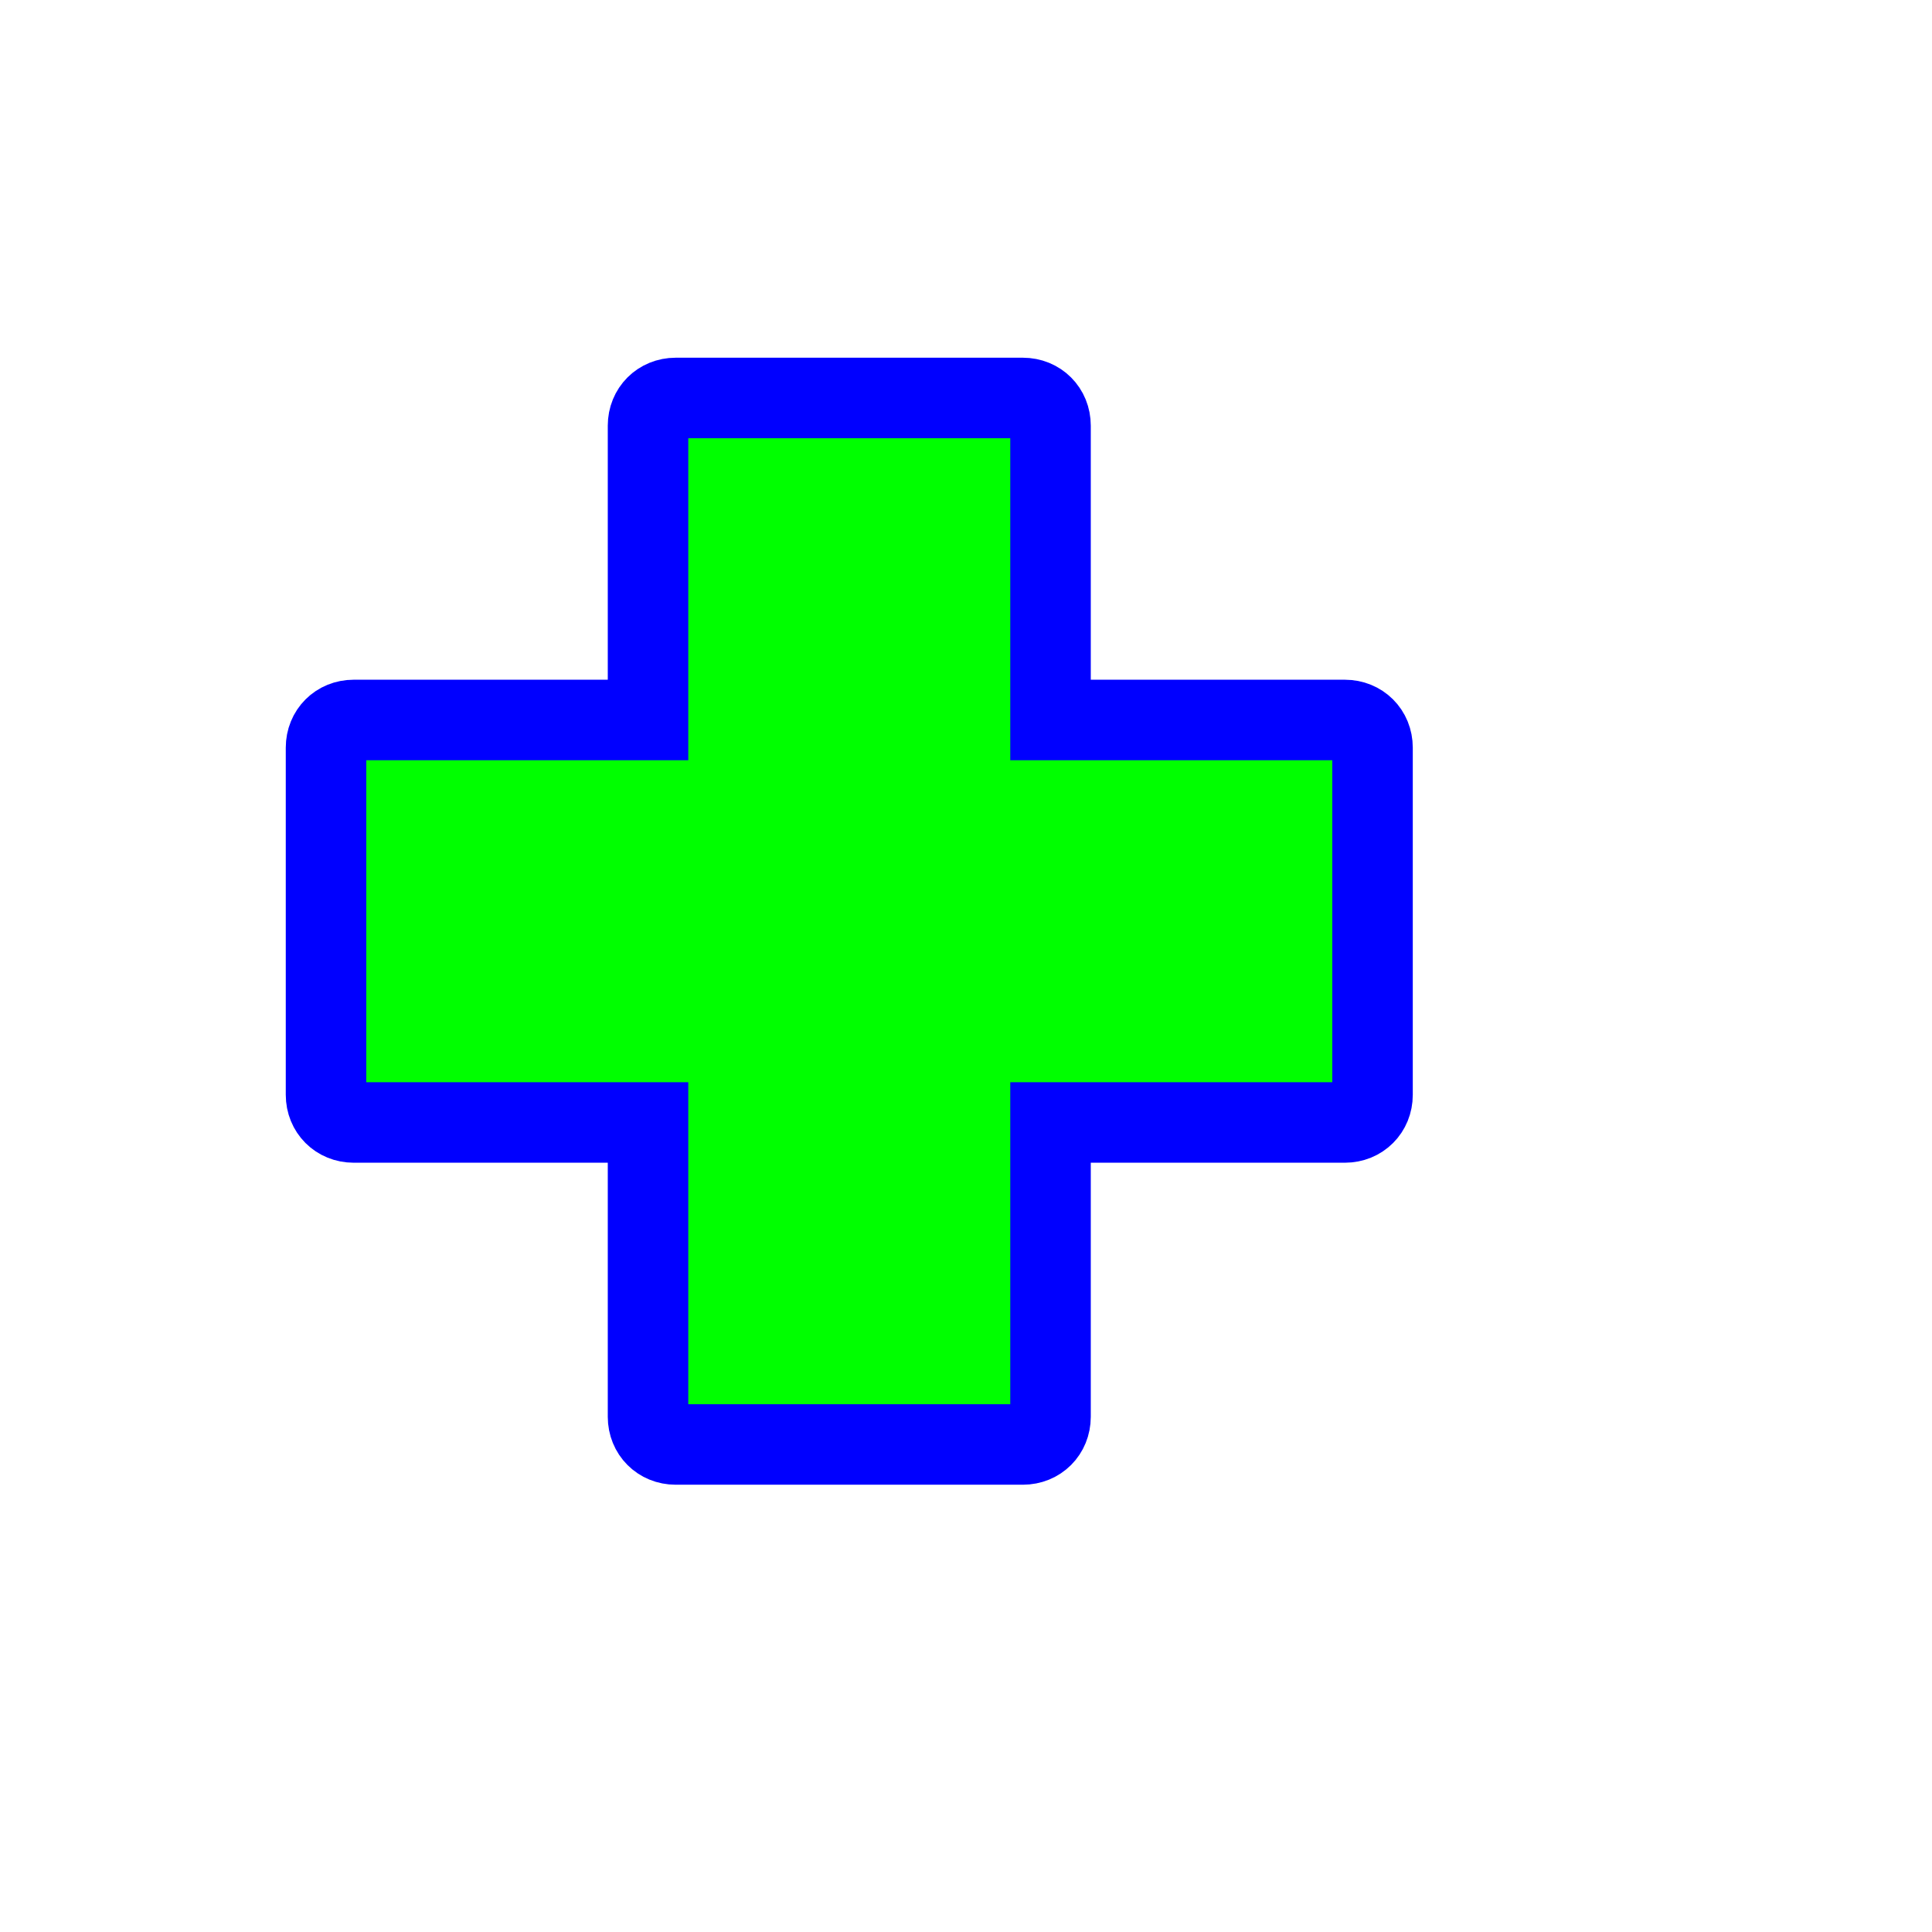
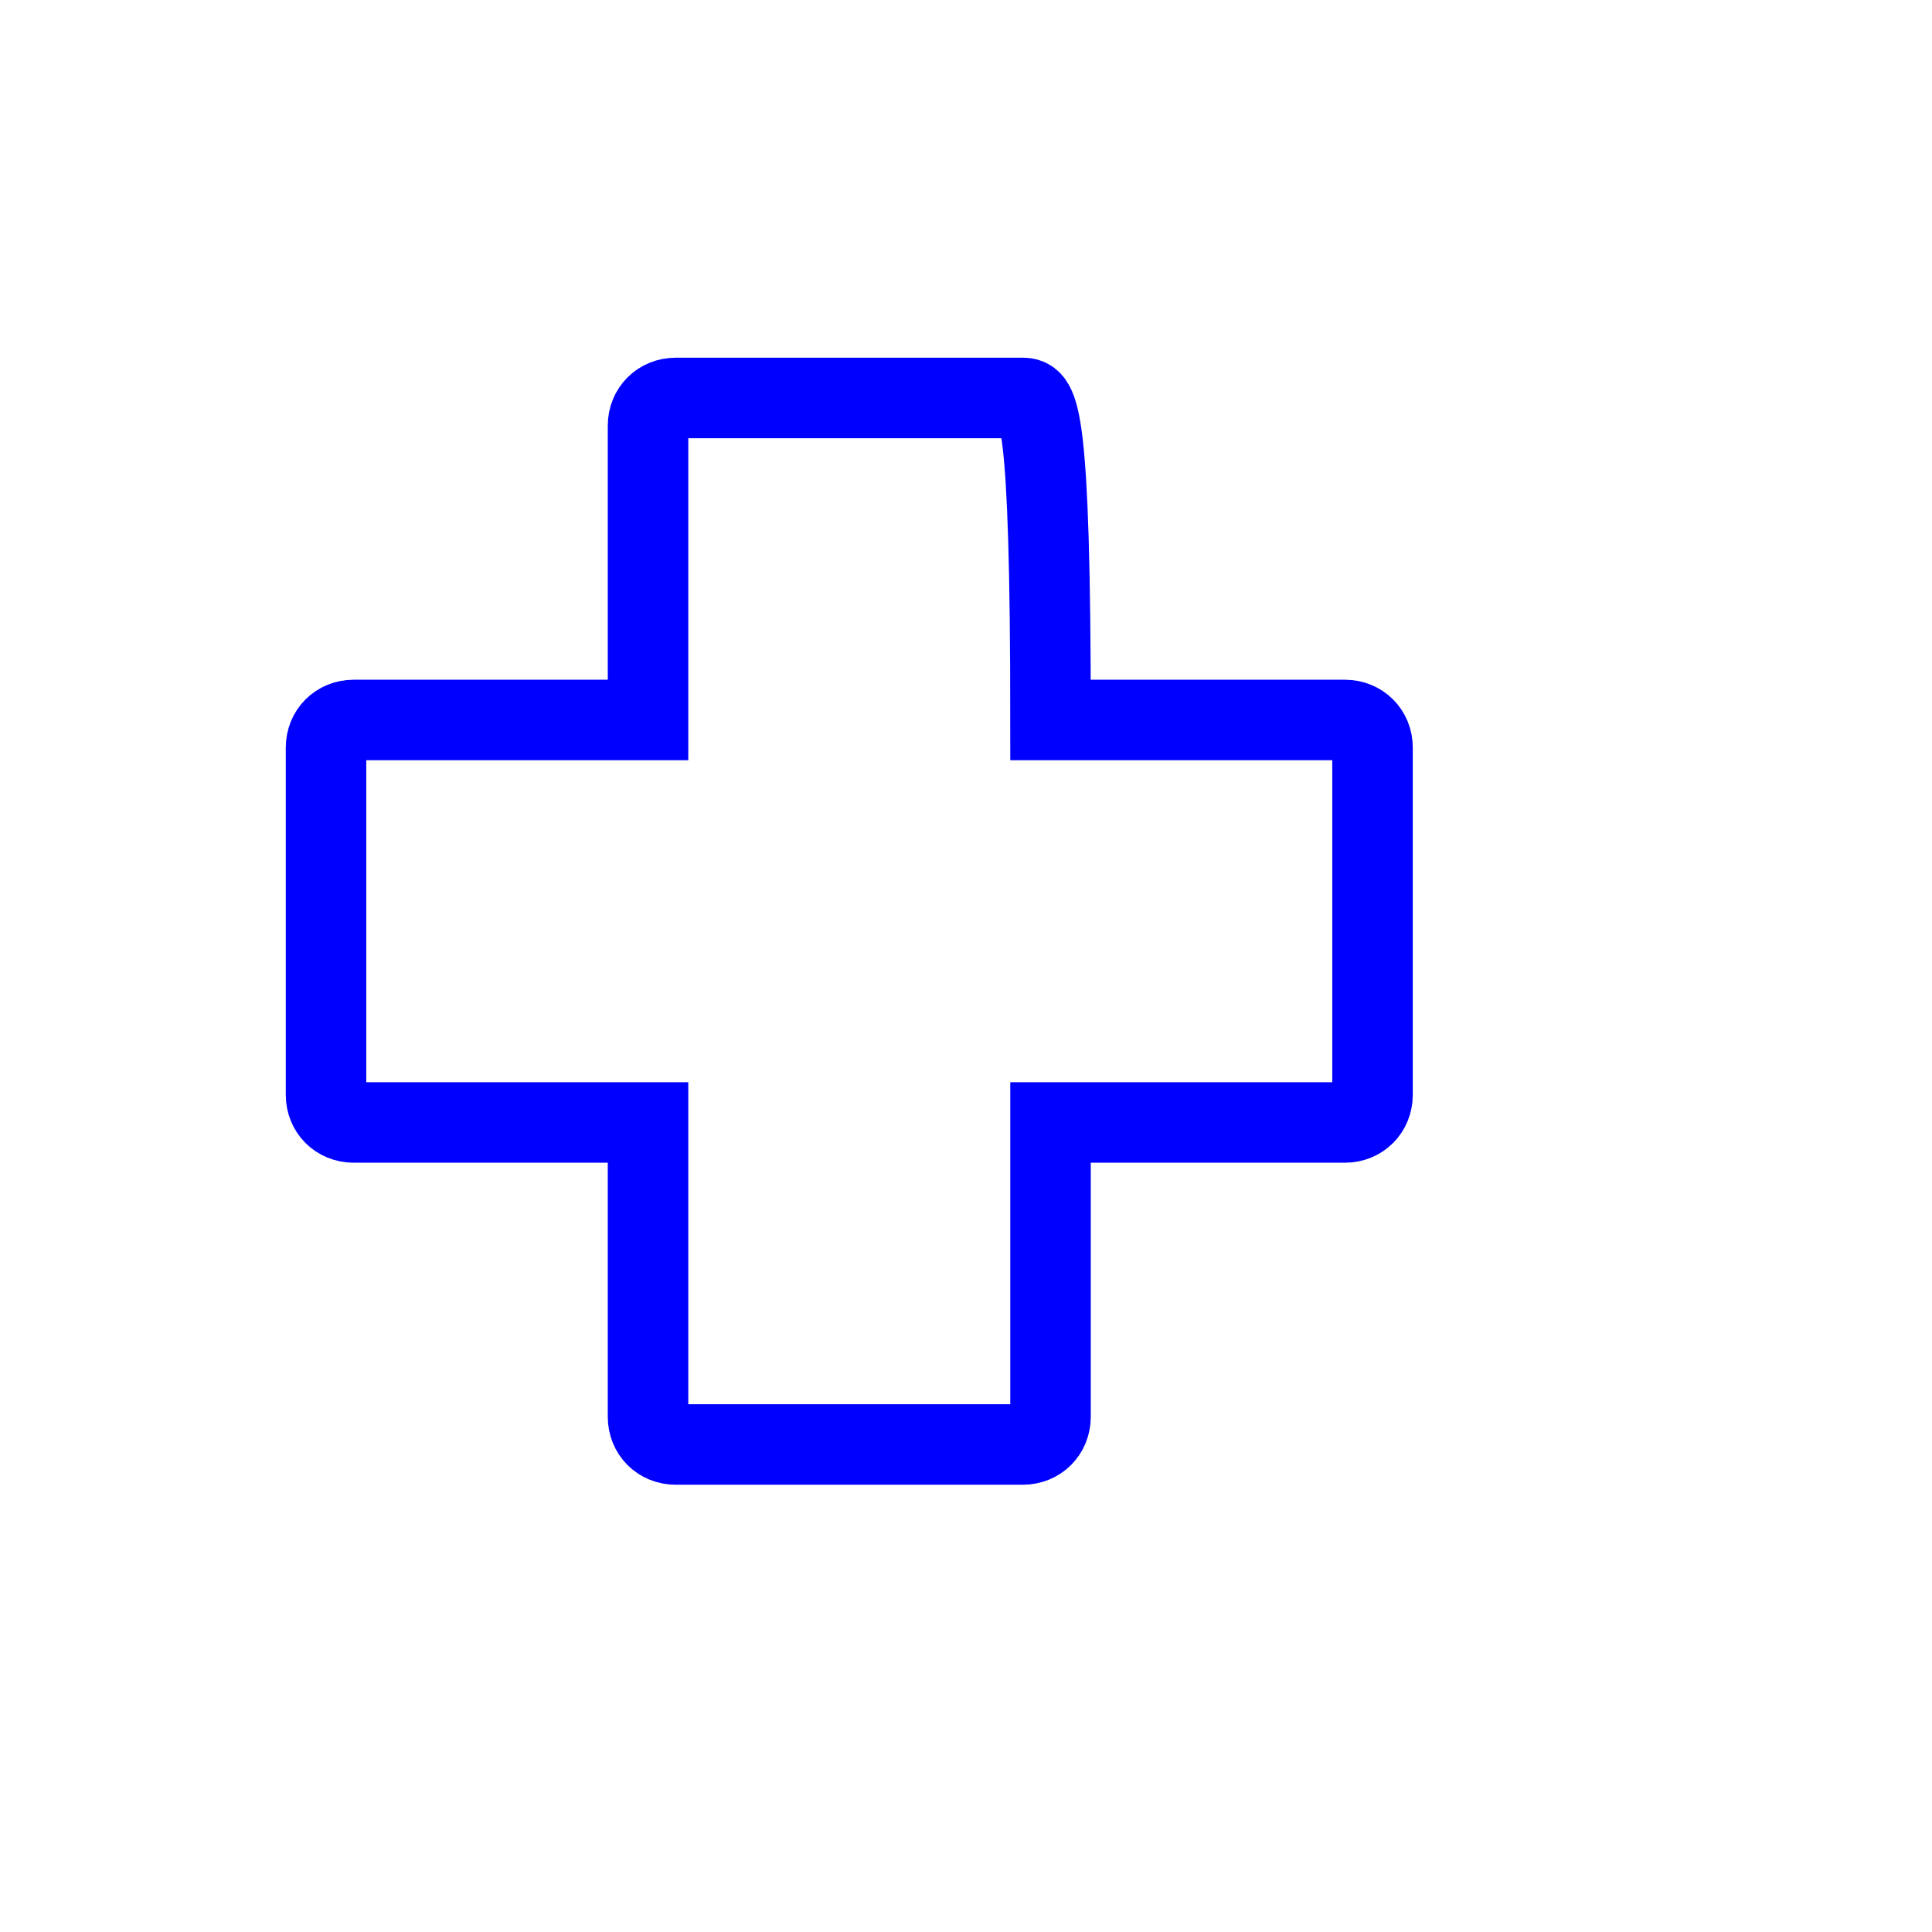
<svg xmlns="http://www.w3.org/2000/svg" width="256" height="256" viewBox="0 0 256 256" fill="none">
  <g filter="url(#filter0_d_1_4187)">
-     <path d="M81.533 43.733C79.444 43.733 77.867 45.311 77.867 47.4V86.4H38.867C36.777 86.4 35.2 87.977 35.2 90.067V136.067C35.2 138.156 36.777 139.733 38.867 139.733H77.867V178.733C77.867 180.823 79.444 182.4 81.533 182.4H127.533C129.623 182.4 131.2 180.823 131.2 178.733V139.733H170.2C172.289 139.733 173.867 138.156 173.867 136.067V90.067C173.867 87.977 172.289 86.4 170.2 86.4H131.2V47.4C131.2 45.311 129.622 43.733 127.533 43.733H81.533Z" fill="#00FF00" />
-     <path d="M81.533 43.733C79.444 43.733 77.867 45.311 77.867 47.4V86.4H38.867C36.777 86.4 35.2 87.977 35.2 90.067V136.067C35.2 138.156 36.777 139.733 38.867 139.733H77.867V178.733C77.867 180.823 79.444 182.4 81.533 182.4H127.533C129.623 182.4 131.2 180.823 131.2 178.733V139.733H170.2C172.289 139.733 173.867 138.156 173.867 136.067V90.067C173.867 87.977 172.289 86.4 170.2 86.4H131.2V47.4C131.2 45.311 129.622 43.733 127.533 43.733H81.533Z" stroke="#0000FF" stroke-width="10.667" stroke-miterlimit="10" />
+     <path d="M81.533 43.733C79.444 43.733 77.867 45.311 77.867 47.4V86.4H38.867C36.777 86.4 35.2 87.977 35.2 90.067V136.067C35.2 138.156 36.777 139.733 38.867 139.733H77.867V178.733C77.867 180.823 79.444 182.4 81.533 182.4H127.533C129.623 182.4 131.2 180.823 131.2 178.733V139.733H170.2C172.289 139.733 173.867 138.156 173.867 136.067V90.067C173.867 87.977 172.289 86.4 170.2 86.4H131.2C131.2 45.311 129.622 43.733 127.533 43.733H81.533Z" stroke="#0000FF" stroke-width="10.667" stroke-miterlimit="10" />
  </g>
  <defs>
    <filter id="filter0_d_1_4187" x="17.867" y="27.4" width="189.333" height="189.333" filterUnits="userSpaceOnUse" color-interpolation-filters="sRGB">
      <feFlood flood-opacity="0" result="BackgroundImageFix" />
      <feColorMatrix in="SourceAlpha" type="matrix" values="0 0 0 0 0 0 0 0 0 0 0 0 0 0 0 0 0 0 127 0" result="hardAlpha" />
      <feOffset dx="8" dy="9" />
      <feGaussianBlur stdDeviation="10" />
      <feComposite in2="hardAlpha" operator="out" />
      <feColorMatrix type="matrix" values="0 0 0 0 0 0 0 0 0 0 0 0 0 0 0 0 0 0 0.6 0" />
      <feBlend mode="normal" in2="BackgroundImageFix" result="effect1_dropShadow_1_4187" />
      <feBlend mode="normal" in="SourceGraphic" in2="effect1_dropShadow_1_4187" result="shape" />
    </filter>
  </defs>
</svg>